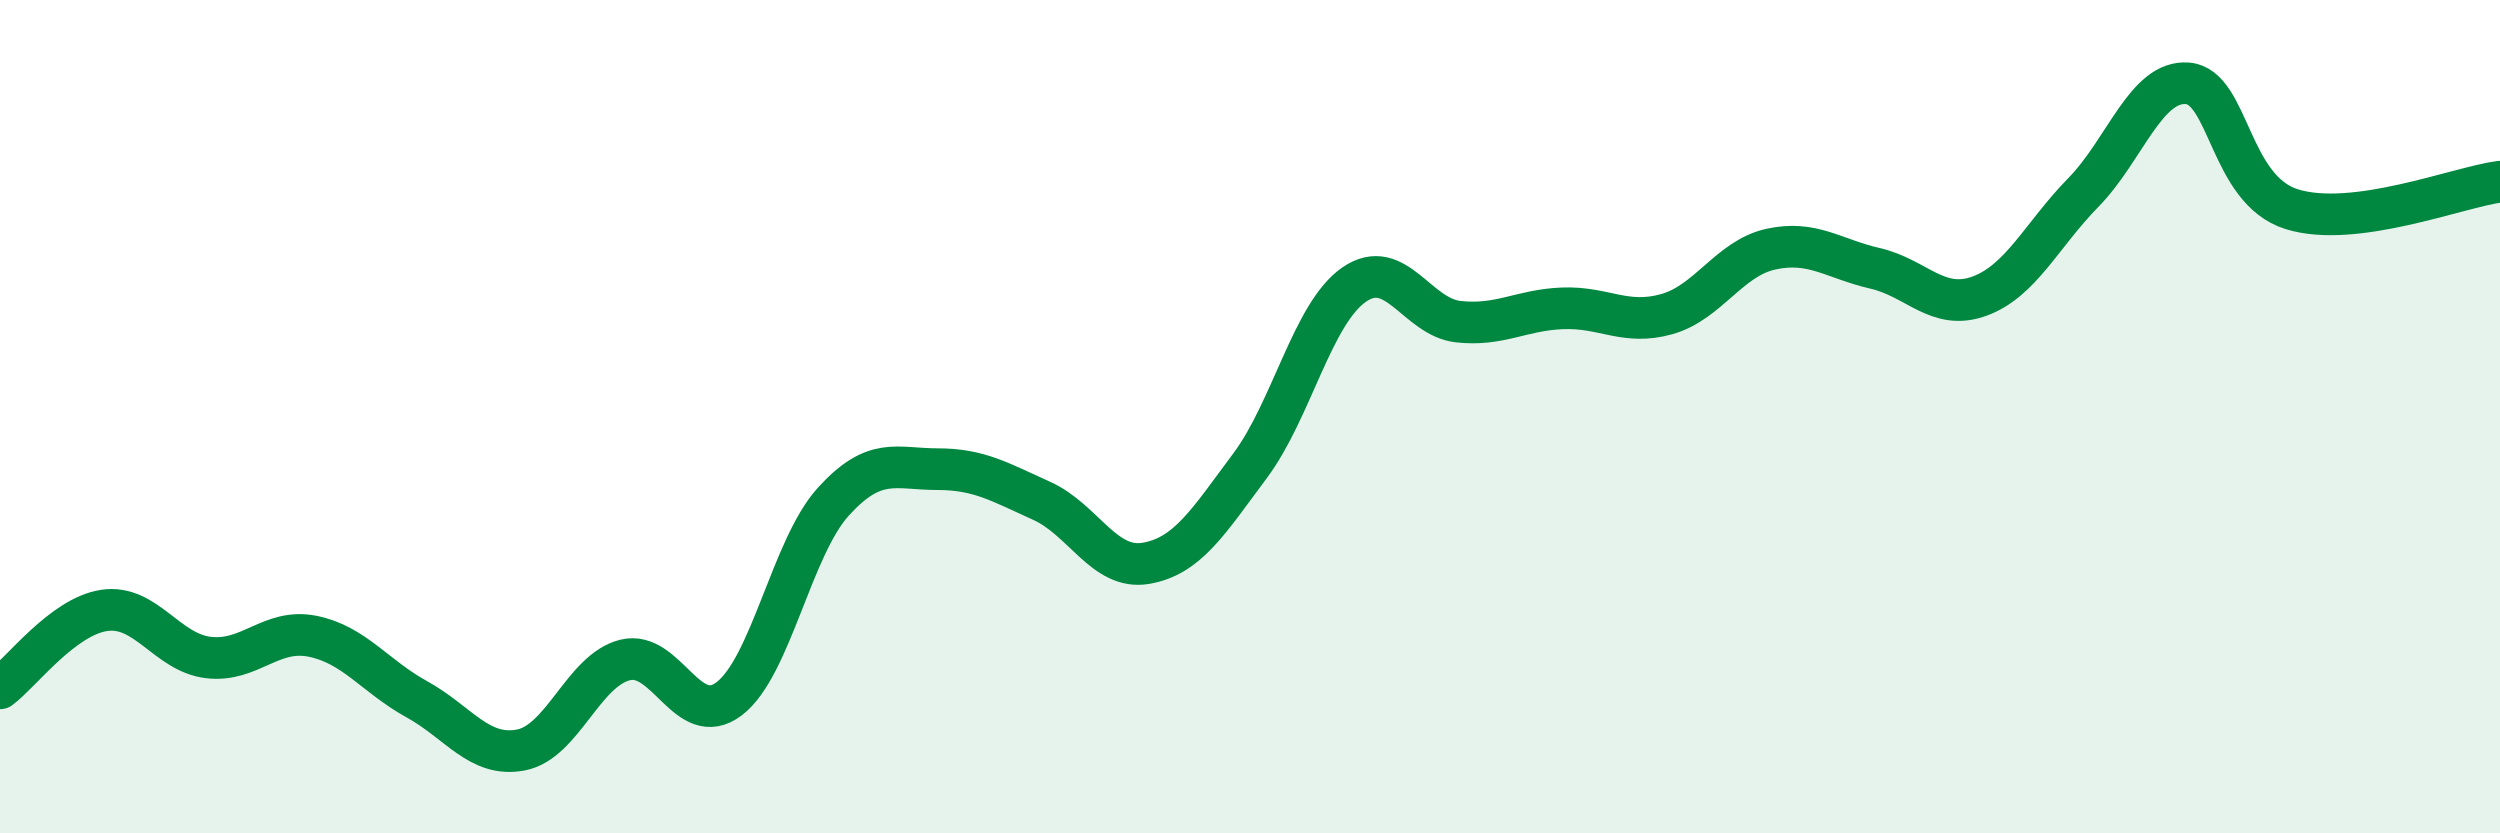
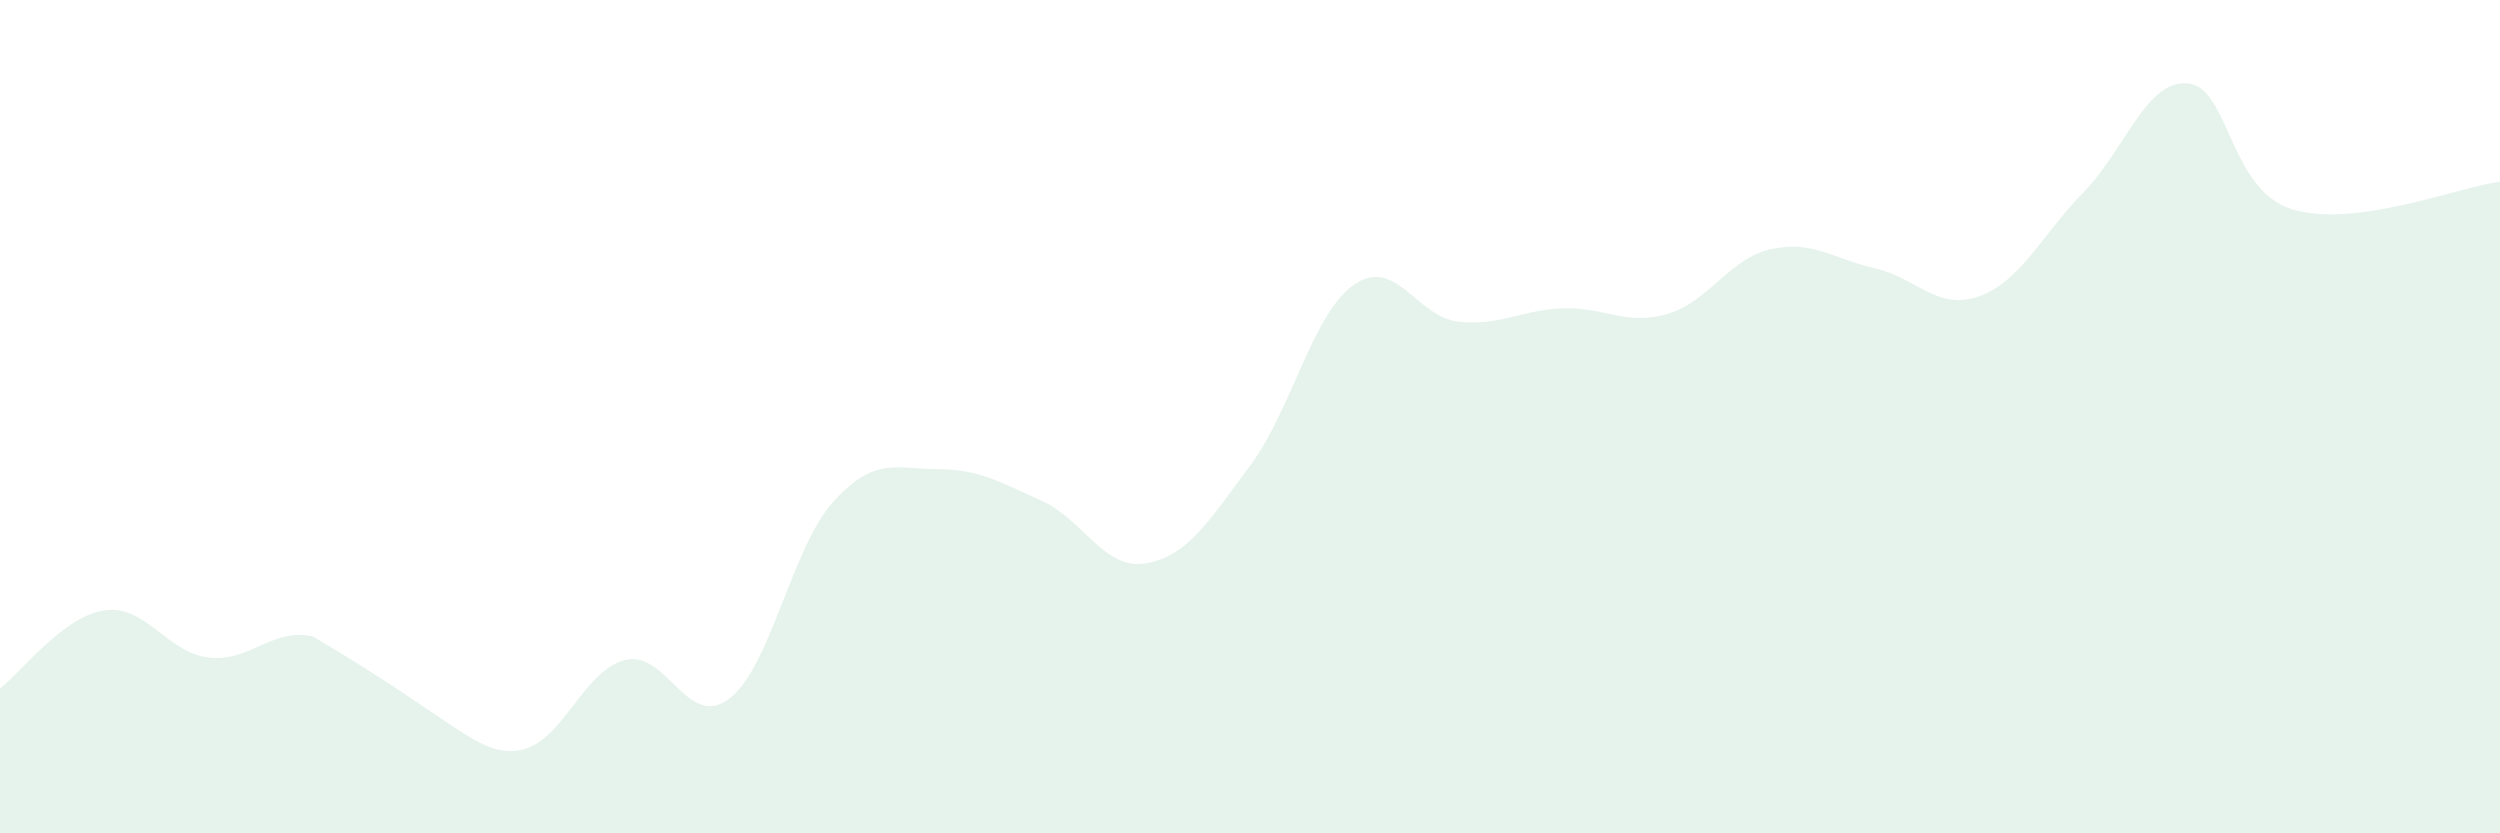
<svg xmlns="http://www.w3.org/2000/svg" width="60" height="20" viewBox="0 0 60 20">
-   <path d="M 0,16.52 C 0.5,16.15 1.5,14.8 2.5,14.65 C 3.5,14.5 4,15.66 5,15.78 C 6,15.9 6.5,15.07 7.5,15.27 C 8.5,15.47 9,16.23 10,16.78 C 11,17.33 11.5,18.19 12.5,18 C 13.5,17.81 14,16.09 15,15.84 C 16,15.59 16.5,17.53 17.5,16.77 C 18.5,16.01 19,13.14 20,12.04 C 21,10.94 21.5,11.26 22.5,11.26 C 23.5,11.26 24,11.57 25,12.02 C 26,12.47 26.5,13.69 27.5,13.52 C 28.5,13.35 29,12.52 30,11.18 C 31,9.84 31.5,7.52 32.5,6.83 C 33.5,6.14 34,7.61 35,7.72 C 36,7.83 36.5,7.44 37.5,7.4 C 38.5,7.36 39,7.82 40,7.54 C 41,7.26 41.5,6.2 42.5,5.98 C 43.5,5.76 44,6.21 45,6.44 C 46,6.67 46.5,7.47 47.5,7.11 C 48.5,6.75 49,5.64 50,4.62 C 51,3.6 51.5,1.92 52.5,2 C 53.5,2.08 53.5,4.55 55,5.02 C 56.5,5.49 59,4.49 60,4.36L60 20L0 20Z" fill="#008740" opacity="0.1" stroke-linecap="round" stroke-linejoin="round" />
-   <path d="M 0,16.52 C 0.5,16.15 1.5,14.8 2.5,14.65 C 3.5,14.5 4,15.66 5,15.78 C 6,15.9 6.5,15.07 7.5,15.27 C 8.5,15.47 9,16.23 10,16.78 C 11,17.33 11.5,18.19 12.5,18 C 13.5,17.81 14,16.09 15,15.84 C 16,15.59 16.5,17.53 17.5,16.77 C 18.5,16.01 19,13.14 20,12.04 C 21,10.94 21.5,11.26 22.5,11.26 C 23.5,11.26 24,11.57 25,12.02 C 26,12.47 26.5,13.69 27.5,13.52 C 28.5,13.35 29,12.52 30,11.18 C 31,9.84 31.5,7.52 32.5,6.83 C 33.5,6.14 34,7.61 35,7.72 C 36,7.83 36.5,7.44 37.5,7.4 C 38.5,7.36 39,7.82 40,7.54 C 41,7.26 41.5,6.2 42.5,5.98 C 43.5,5.76 44,6.21 45,6.44 C 46,6.67 46.5,7.47 47.5,7.11 C 48.5,6.75 49,5.64 50,4.62 C 51,3.6 51.5,1.92 52.5,2 C 53.5,2.08 53.5,4.55 55,5.02 C 56.5,5.49 59,4.49 60,4.36" stroke="#008740" stroke-width="1" fill="none" stroke-linecap="round" stroke-linejoin="round" />
+   <path d="M 0,16.52 C 0.5,16.15 1.5,14.8 2.5,14.65 C 3.5,14.5 4,15.66 5,15.78 C 6,15.9 6.5,15.07 7.5,15.27 C 11,17.33 11.5,18.19 12.5,18 C 13.5,17.81 14,16.09 15,15.84 C 16,15.59 16.5,17.53 17.5,16.77 C 18.5,16.01 19,13.14 20,12.04 C 21,10.94 21.5,11.26 22.5,11.26 C 23.5,11.26 24,11.57 25,12.02 C 26,12.47 26.5,13.69 27.5,13.52 C 28.5,13.35 29,12.52 30,11.18 C 31,9.84 31.5,7.52 32.5,6.83 C 33.5,6.14 34,7.61 35,7.72 C 36,7.83 36.5,7.44 37.5,7.4 C 38.5,7.36 39,7.82 40,7.54 C 41,7.26 41.5,6.2 42.5,5.98 C 43.5,5.76 44,6.21 45,6.44 C 46,6.67 46.5,7.47 47.5,7.11 C 48.5,6.75 49,5.64 50,4.62 C 51,3.6 51.5,1.92 52.5,2 C 53.5,2.08 53.5,4.55 55,5.02 C 56.5,5.49 59,4.49 60,4.36L60 20L0 20Z" fill="#008740" opacity="0.1" stroke-linecap="round" stroke-linejoin="round" />
</svg>